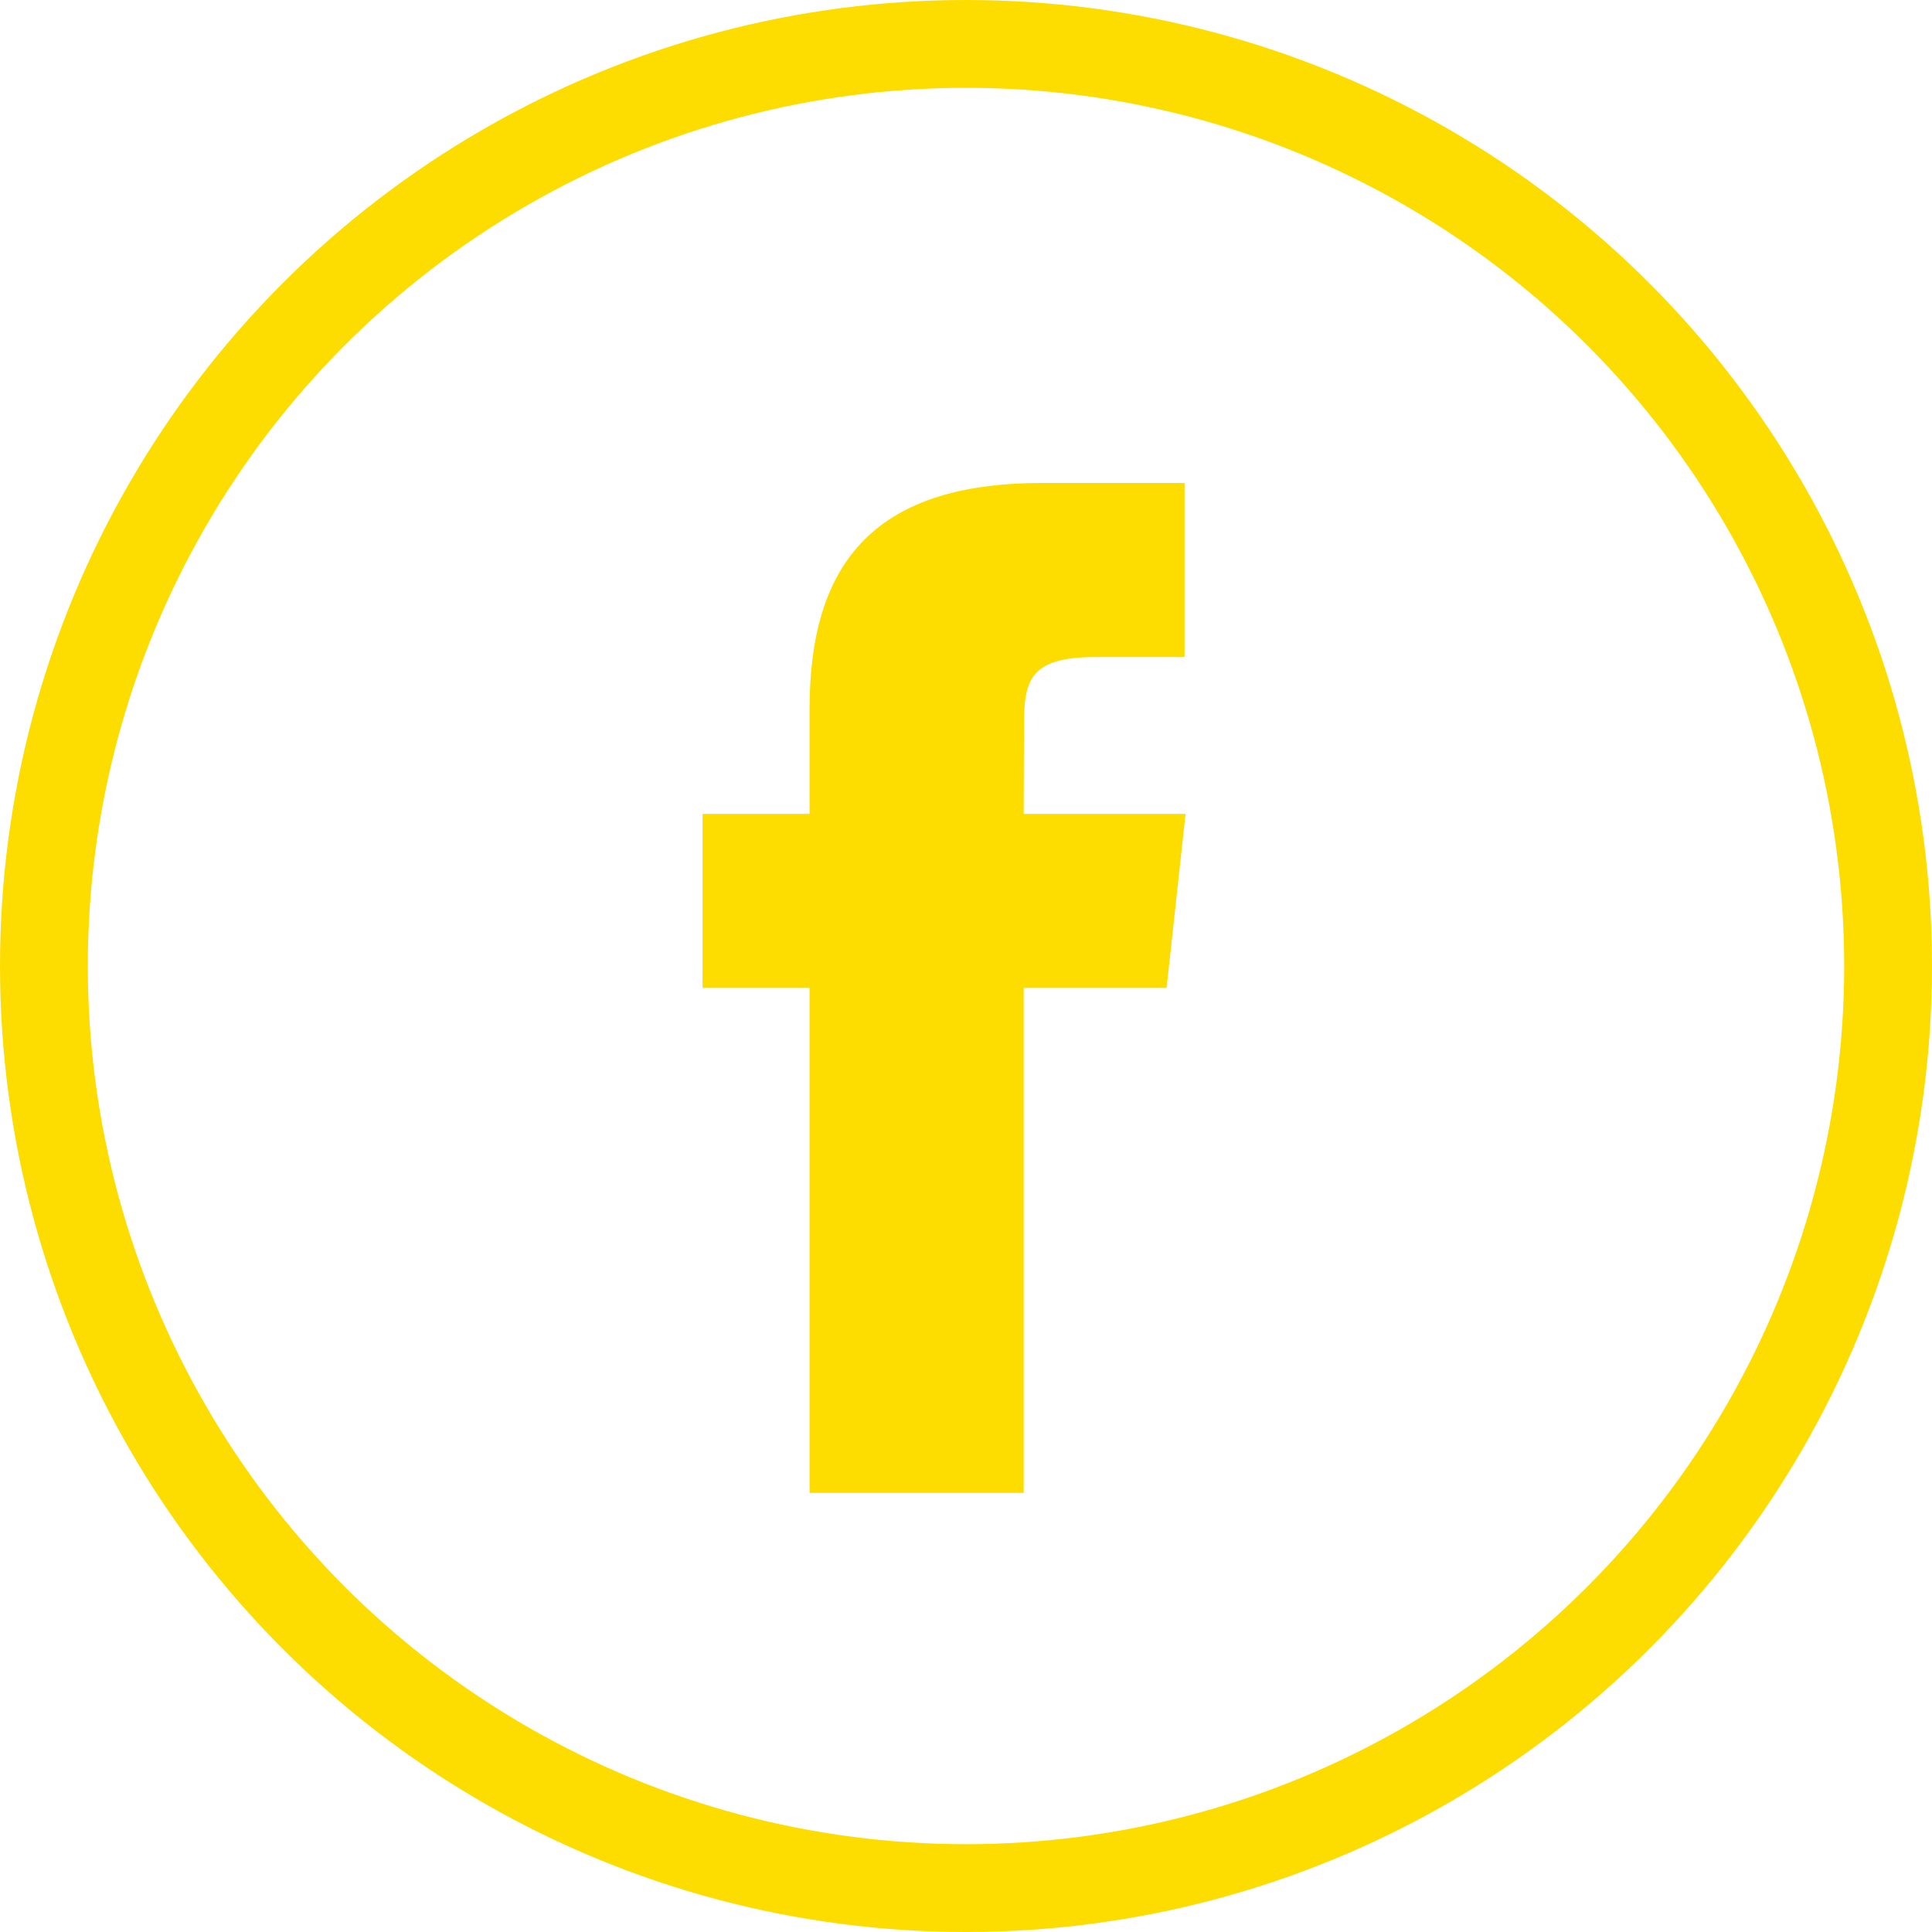
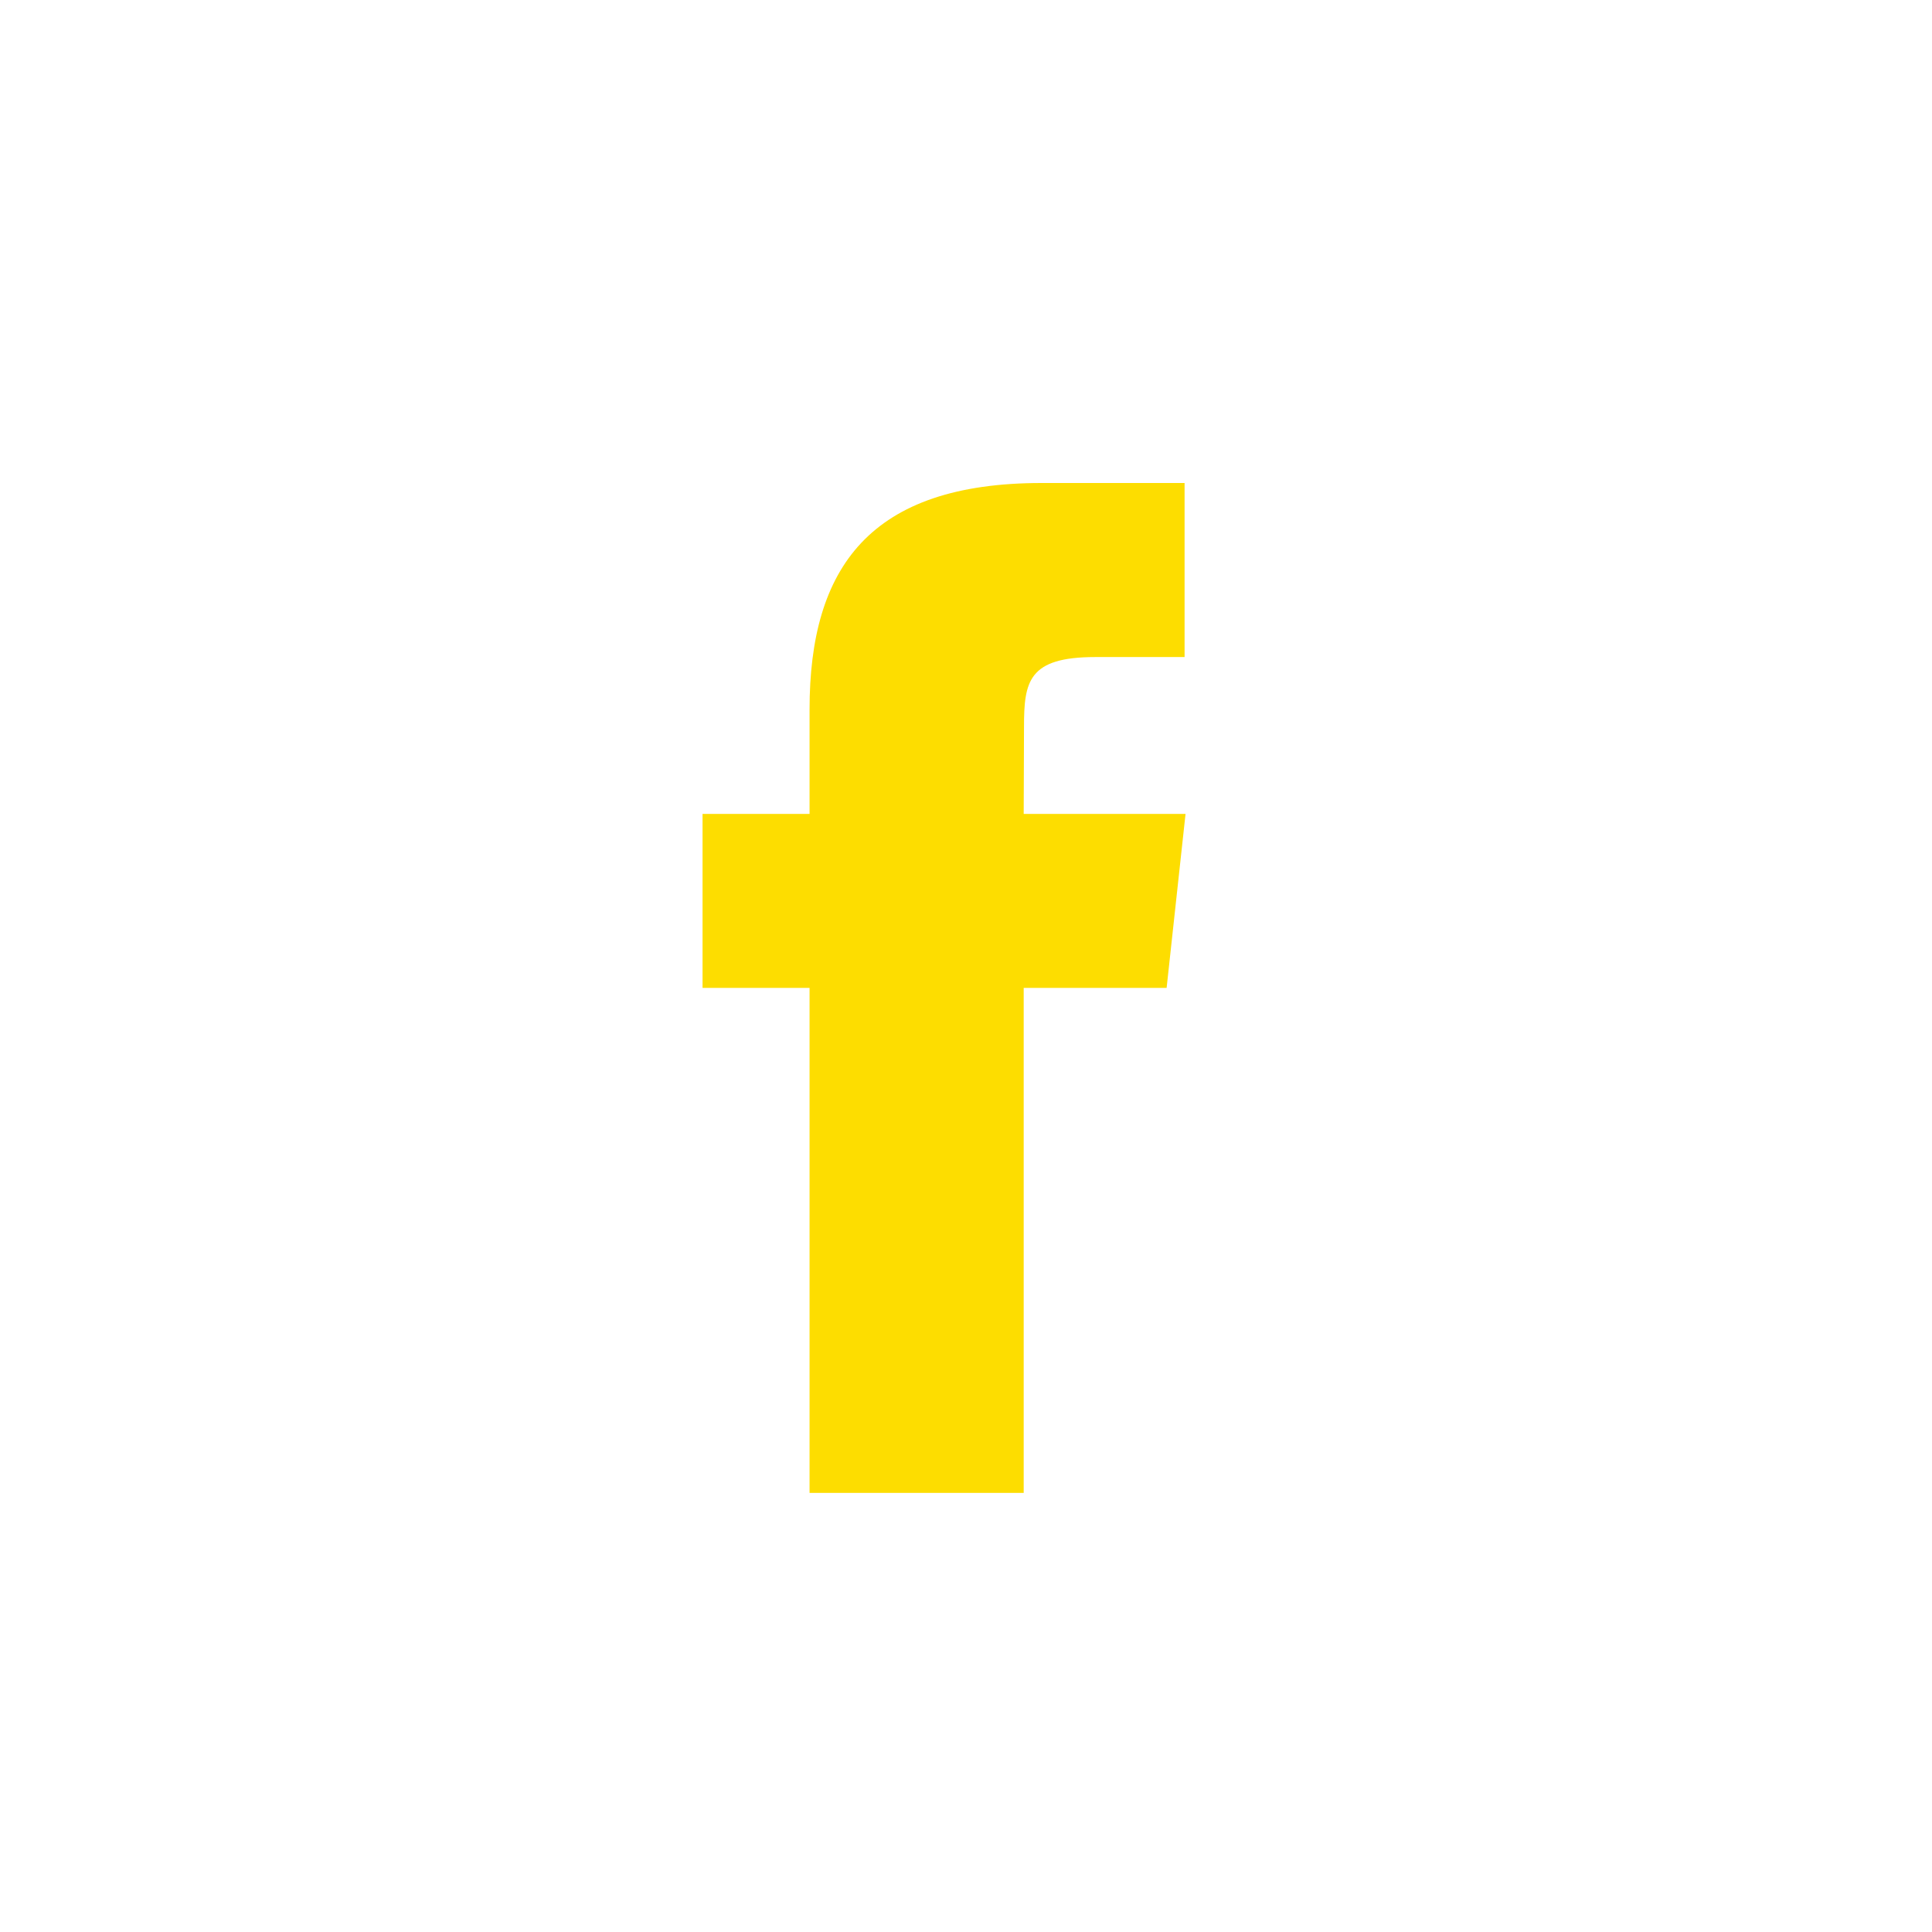
<svg xmlns="http://www.w3.org/2000/svg" width="44px" height="44px" viewBox="0 0 44 44" version="1.1">
  <title>Group 43@2x</title>
  <desc>Created with Sketch.</desc>
  <g id="Symbols" stroke="none" stroke-width="1" fill="none" fill-rule="evenodd">
    <g id="Desktop/footer" transform="translate(-70, -141)">
      <g id="Group-43" transform="translate(70, 141)">
        <path d="M18.437,34 L18.437,22.499 L16,22.499 L16,18.536 L18.437,18.536 L18.437,16.156 C18.437,12.923 19.813,11 23.723,11 L26.978,11 L26.978,14.964 L24.944,14.964 C23.421,14.964 23.321,15.518 23.321,16.552 L23.314,18.536 L27,18.536 L26.569,22.499 L23.314,22.499 L23.314,34 L18.437,34 Z" id="Shape" fill="#FDDD00" />
-         <circle id="Oval" stroke="#FDDD00" stroke-width="2" cx="22" cy="22" r="21" />
      </g>
    </g>
  </g>
</svg>